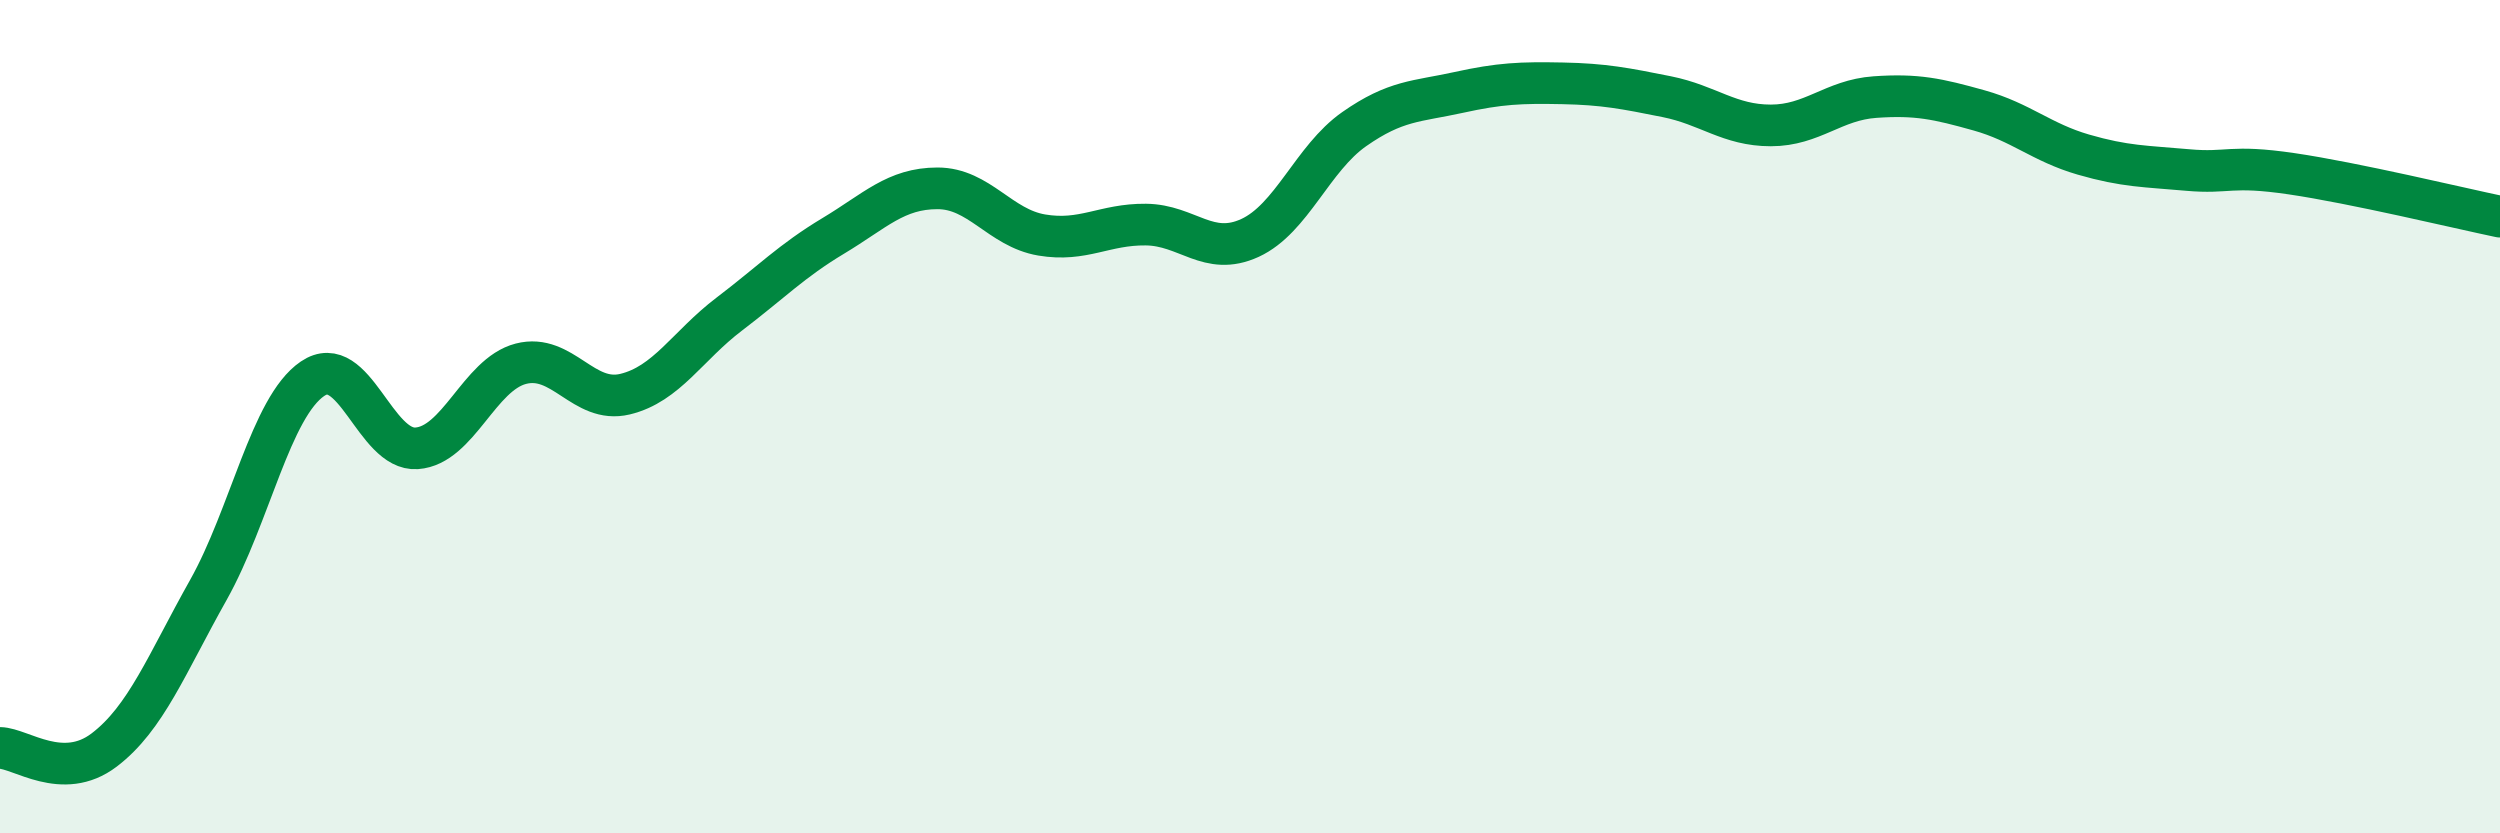
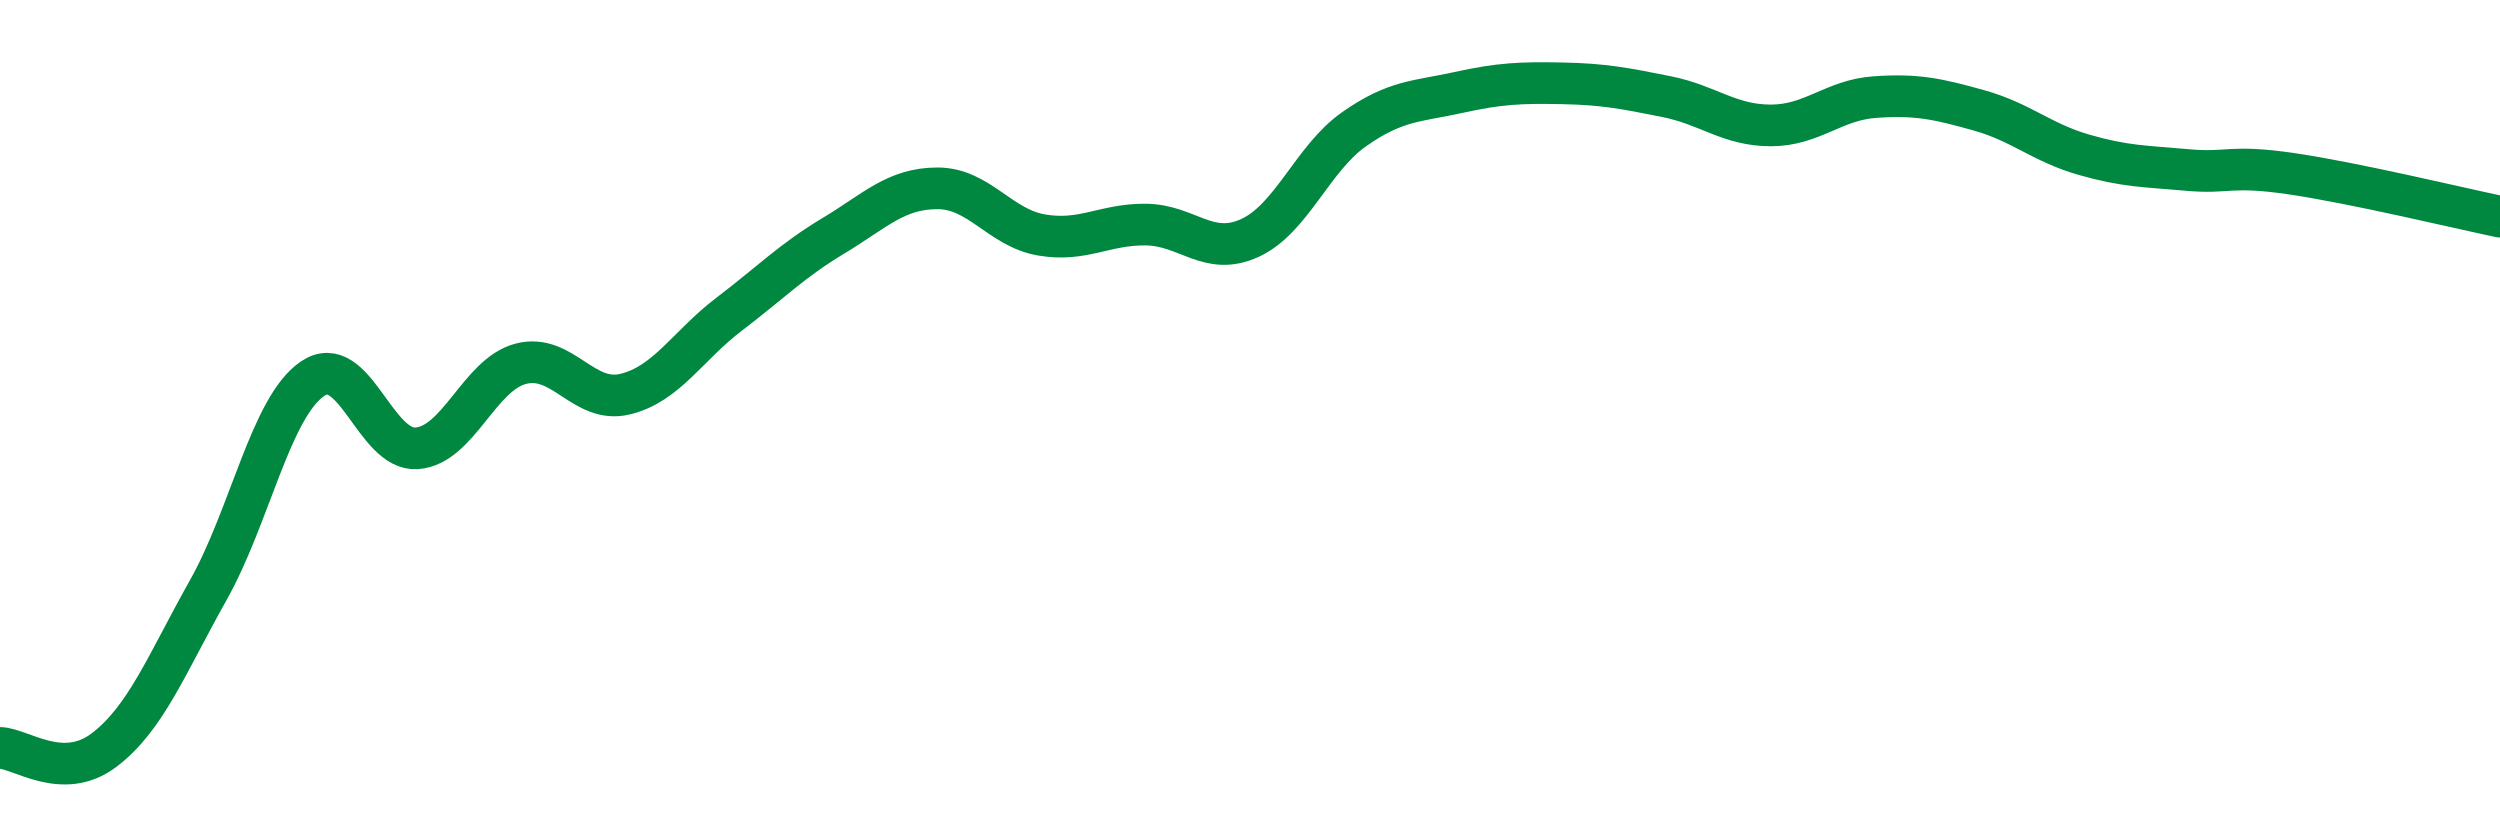
<svg xmlns="http://www.w3.org/2000/svg" width="60" height="20" viewBox="0 0 60 20">
-   <path d="M 0,17.95 C 0.5,17.96 1.5,18.76 2.5,18 C 3.5,17.24 4,15.94 5,14.16 C 6,12.38 6.5,9.77 7.5,9.09 C 8.5,8.41 9,10.83 10,10.76 C 11,10.69 11.5,8.99 12.5,8.73 C 13.5,8.47 14,9.7 15,9.46 C 16,9.22 16.5,8.3 17.5,7.54 C 18.5,6.78 19,6.26 20,5.66 C 21,5.06 21.5,4.52 22.5,4.52 C 23.5,4.52 24,5.47 25,5.64 C 26,5.81 26.5,5.38 27.5,5.39 C 28.5,5.4 29,6.17 30,5.71 C 31,5.25 31.5,3.8 32.5,3.1 C 33.5,2.4 34,2.44 35,2.22 C 36,2 36.5,1.98 37.5,2 C 38.5,2.02 39,2.12 40,2.32 C 41,2.52 41.5,3.01 42.5,3.01 C 43.5,3.01 44,2.4 45,2.33 C 46,2.26 46.5,2.37 47.5,2.65 C 48.5,2.93 49,3.42 50,3.71 C 51,4 51.5,3.99 52.5,4.08 C 53.5,4.17 53.5,3.95 55,4.17 C 56.5,4.39 59,4.99 60,5.2L60 20L0 20Z" fill="#008740" opacity="0.1" stroke-linecap="round" stroke-linejoin="round" />
  <path d="M 0,17.95 C 0.5,17.96 1.5,18.76 2.5,18 C 3.5,17.24 4,15.94 5,14.16 C 6,12.38 6.5,9.77 7.5,9.09 C 8.5,8.41 9,10.83 10,10.76 C 11,10.69 11.5,8.99 12.5,8.73 C 13.5,8.47 14,9.7 15,9.46 C 16,9.22 16.5,8.3 17.5,7.54 C 18.5,6.78 19,6.26 20,5.66 C 21,5.06 21.5,4.52 22.5,4.52 C 23.5,4.52 24,5.47 25,5.64 C 26,5.81 26.5,5.38 27.5,5.39 C 28.5,5.4 29,6.17 30,5.71 C 31,5.25 31.5,3.8 32.5,3.1 C 33.5,2.4 34,2.44 35,2.22 C 36,2 36.5,1.98 37.5,2 C 38.5,2.02 39,2.12 40,2.32 C 41,2.52 41.5,3.01 42.5,3.01 C 43.5,3.01 44,2.4 45,2.33 C 46,2.26 46.5,2.37 47.5,2.65 C 48.5,2.93 49,3.42 50,3.71 C 51,4 51.5,3.99 52.5,4.08 C 53.5,4.17 53.5,3.95 55,4.17 C 56.5,4.39 59,4.99 60,5.2" stroke="#008740" stroke-width="1" fill="none" stroke-linecap="round" stroke-linejoin="round" />
</svg>